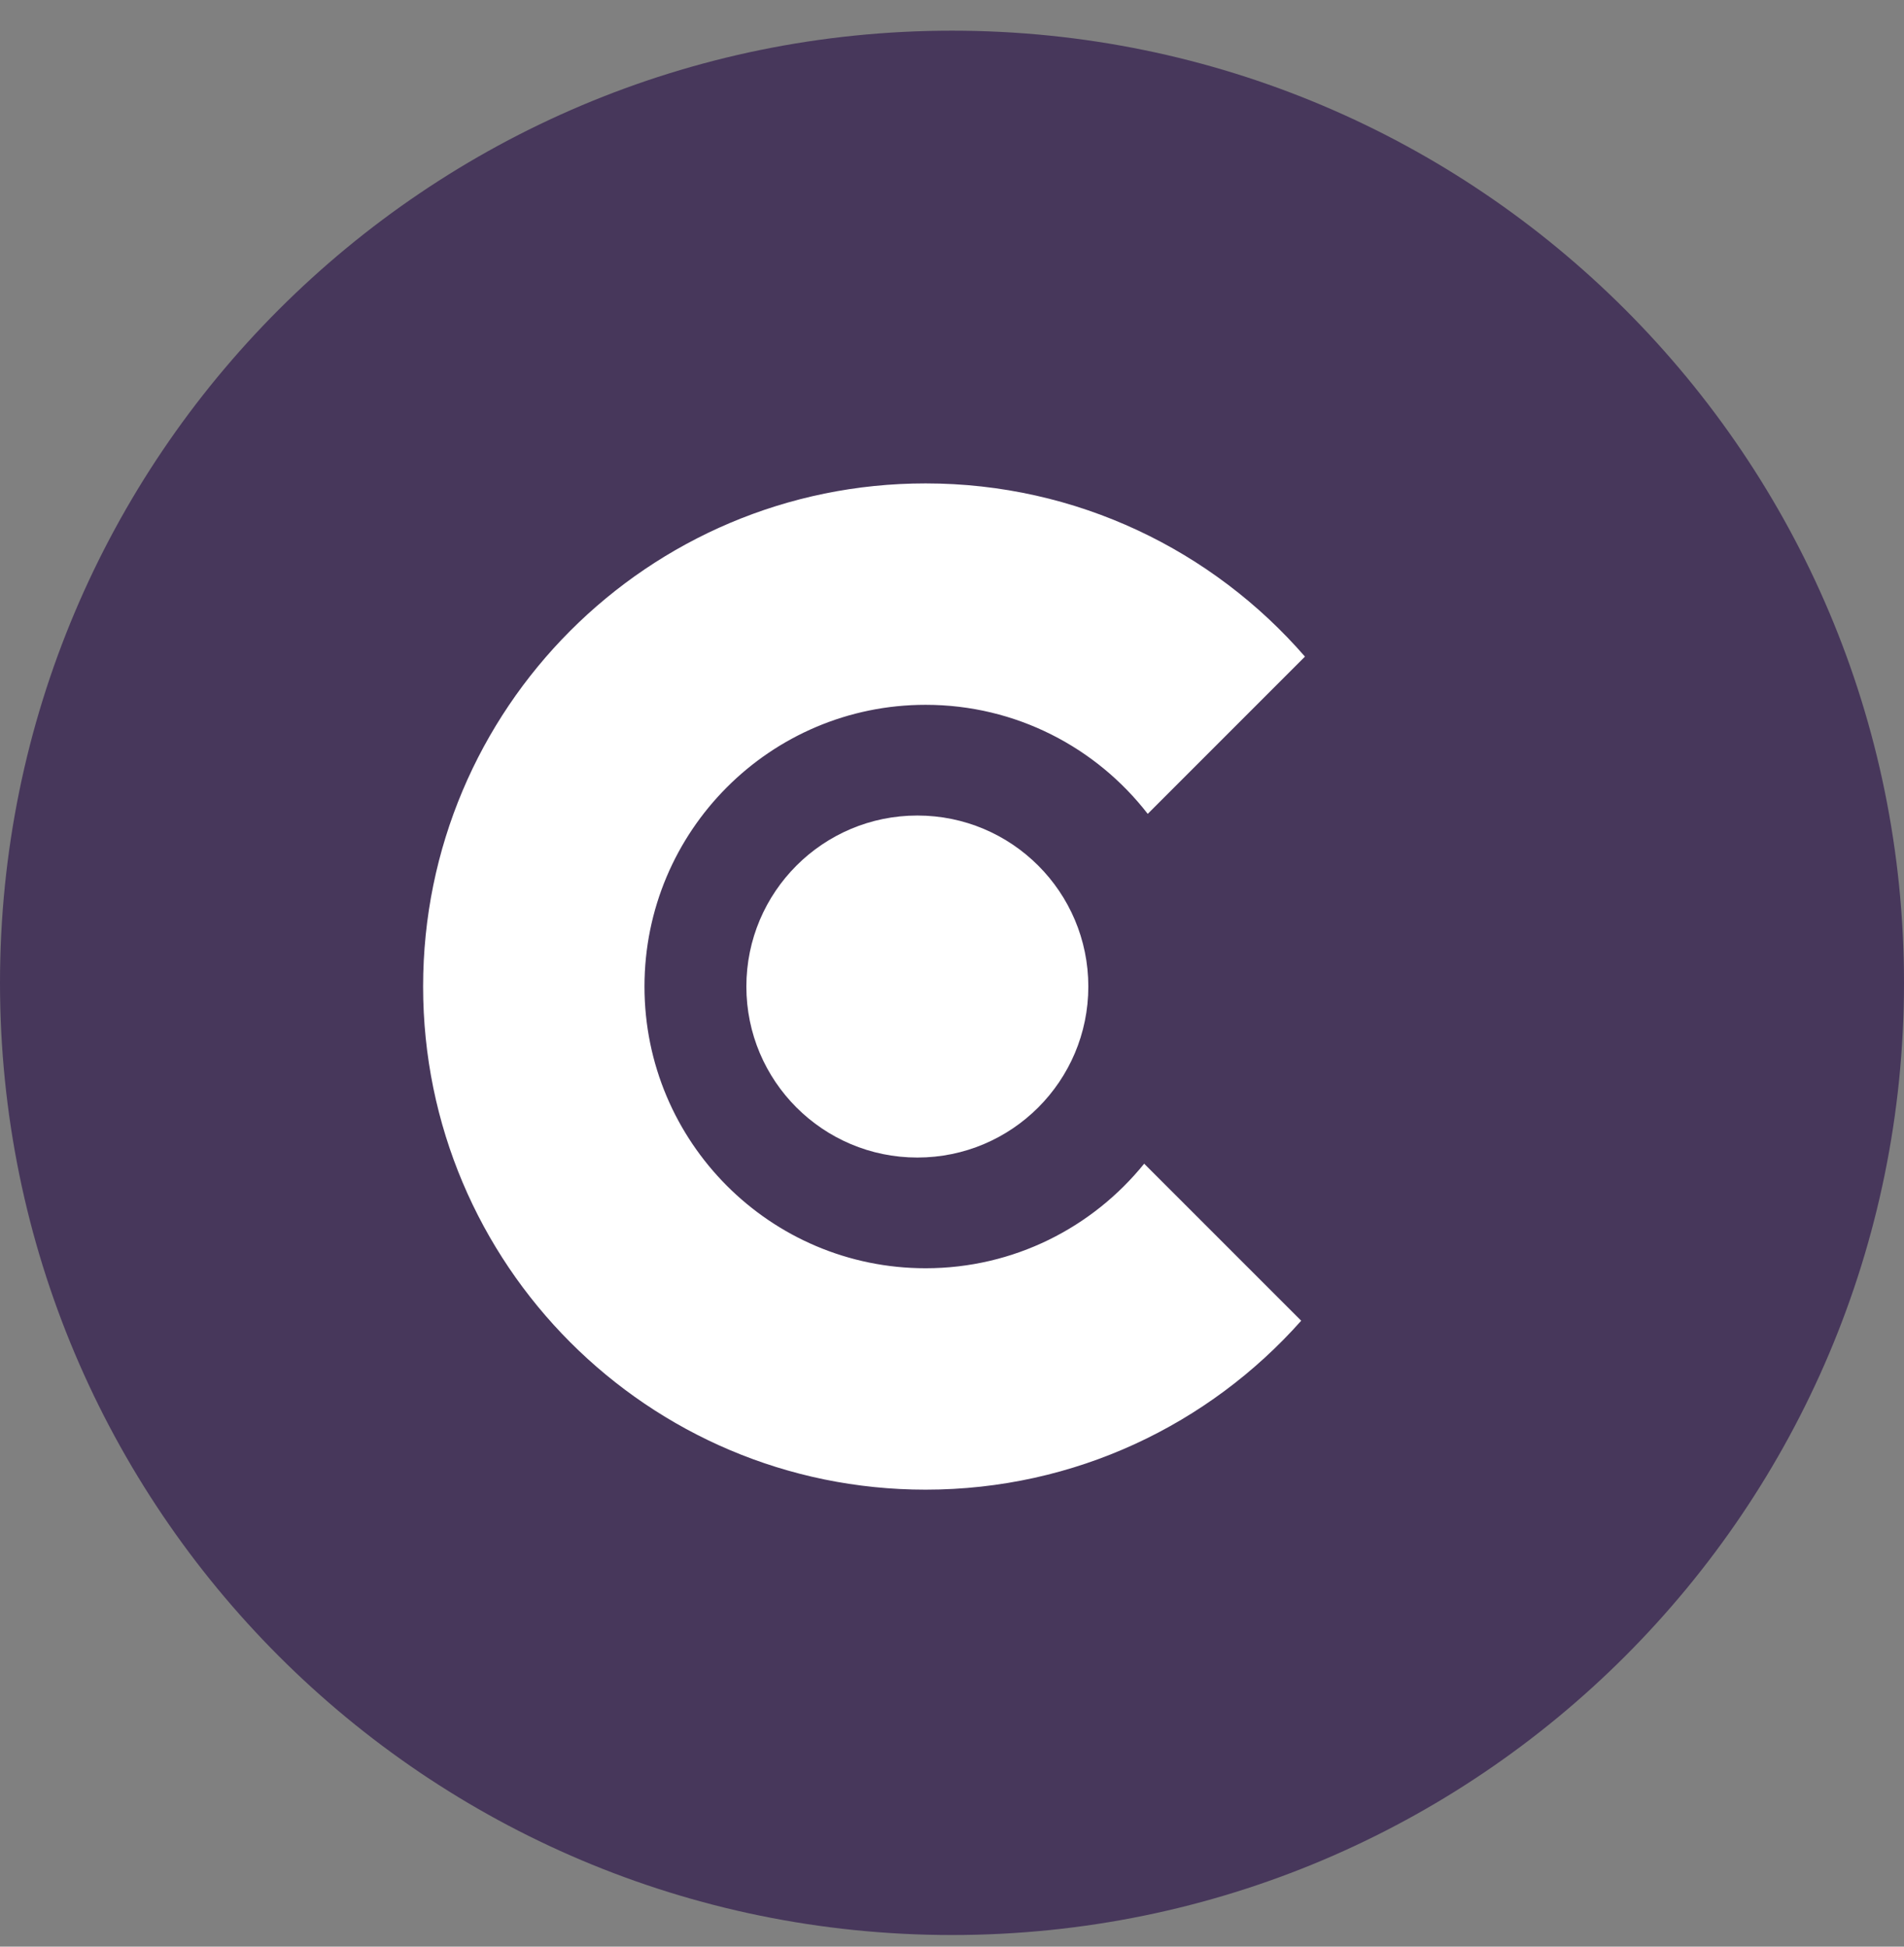
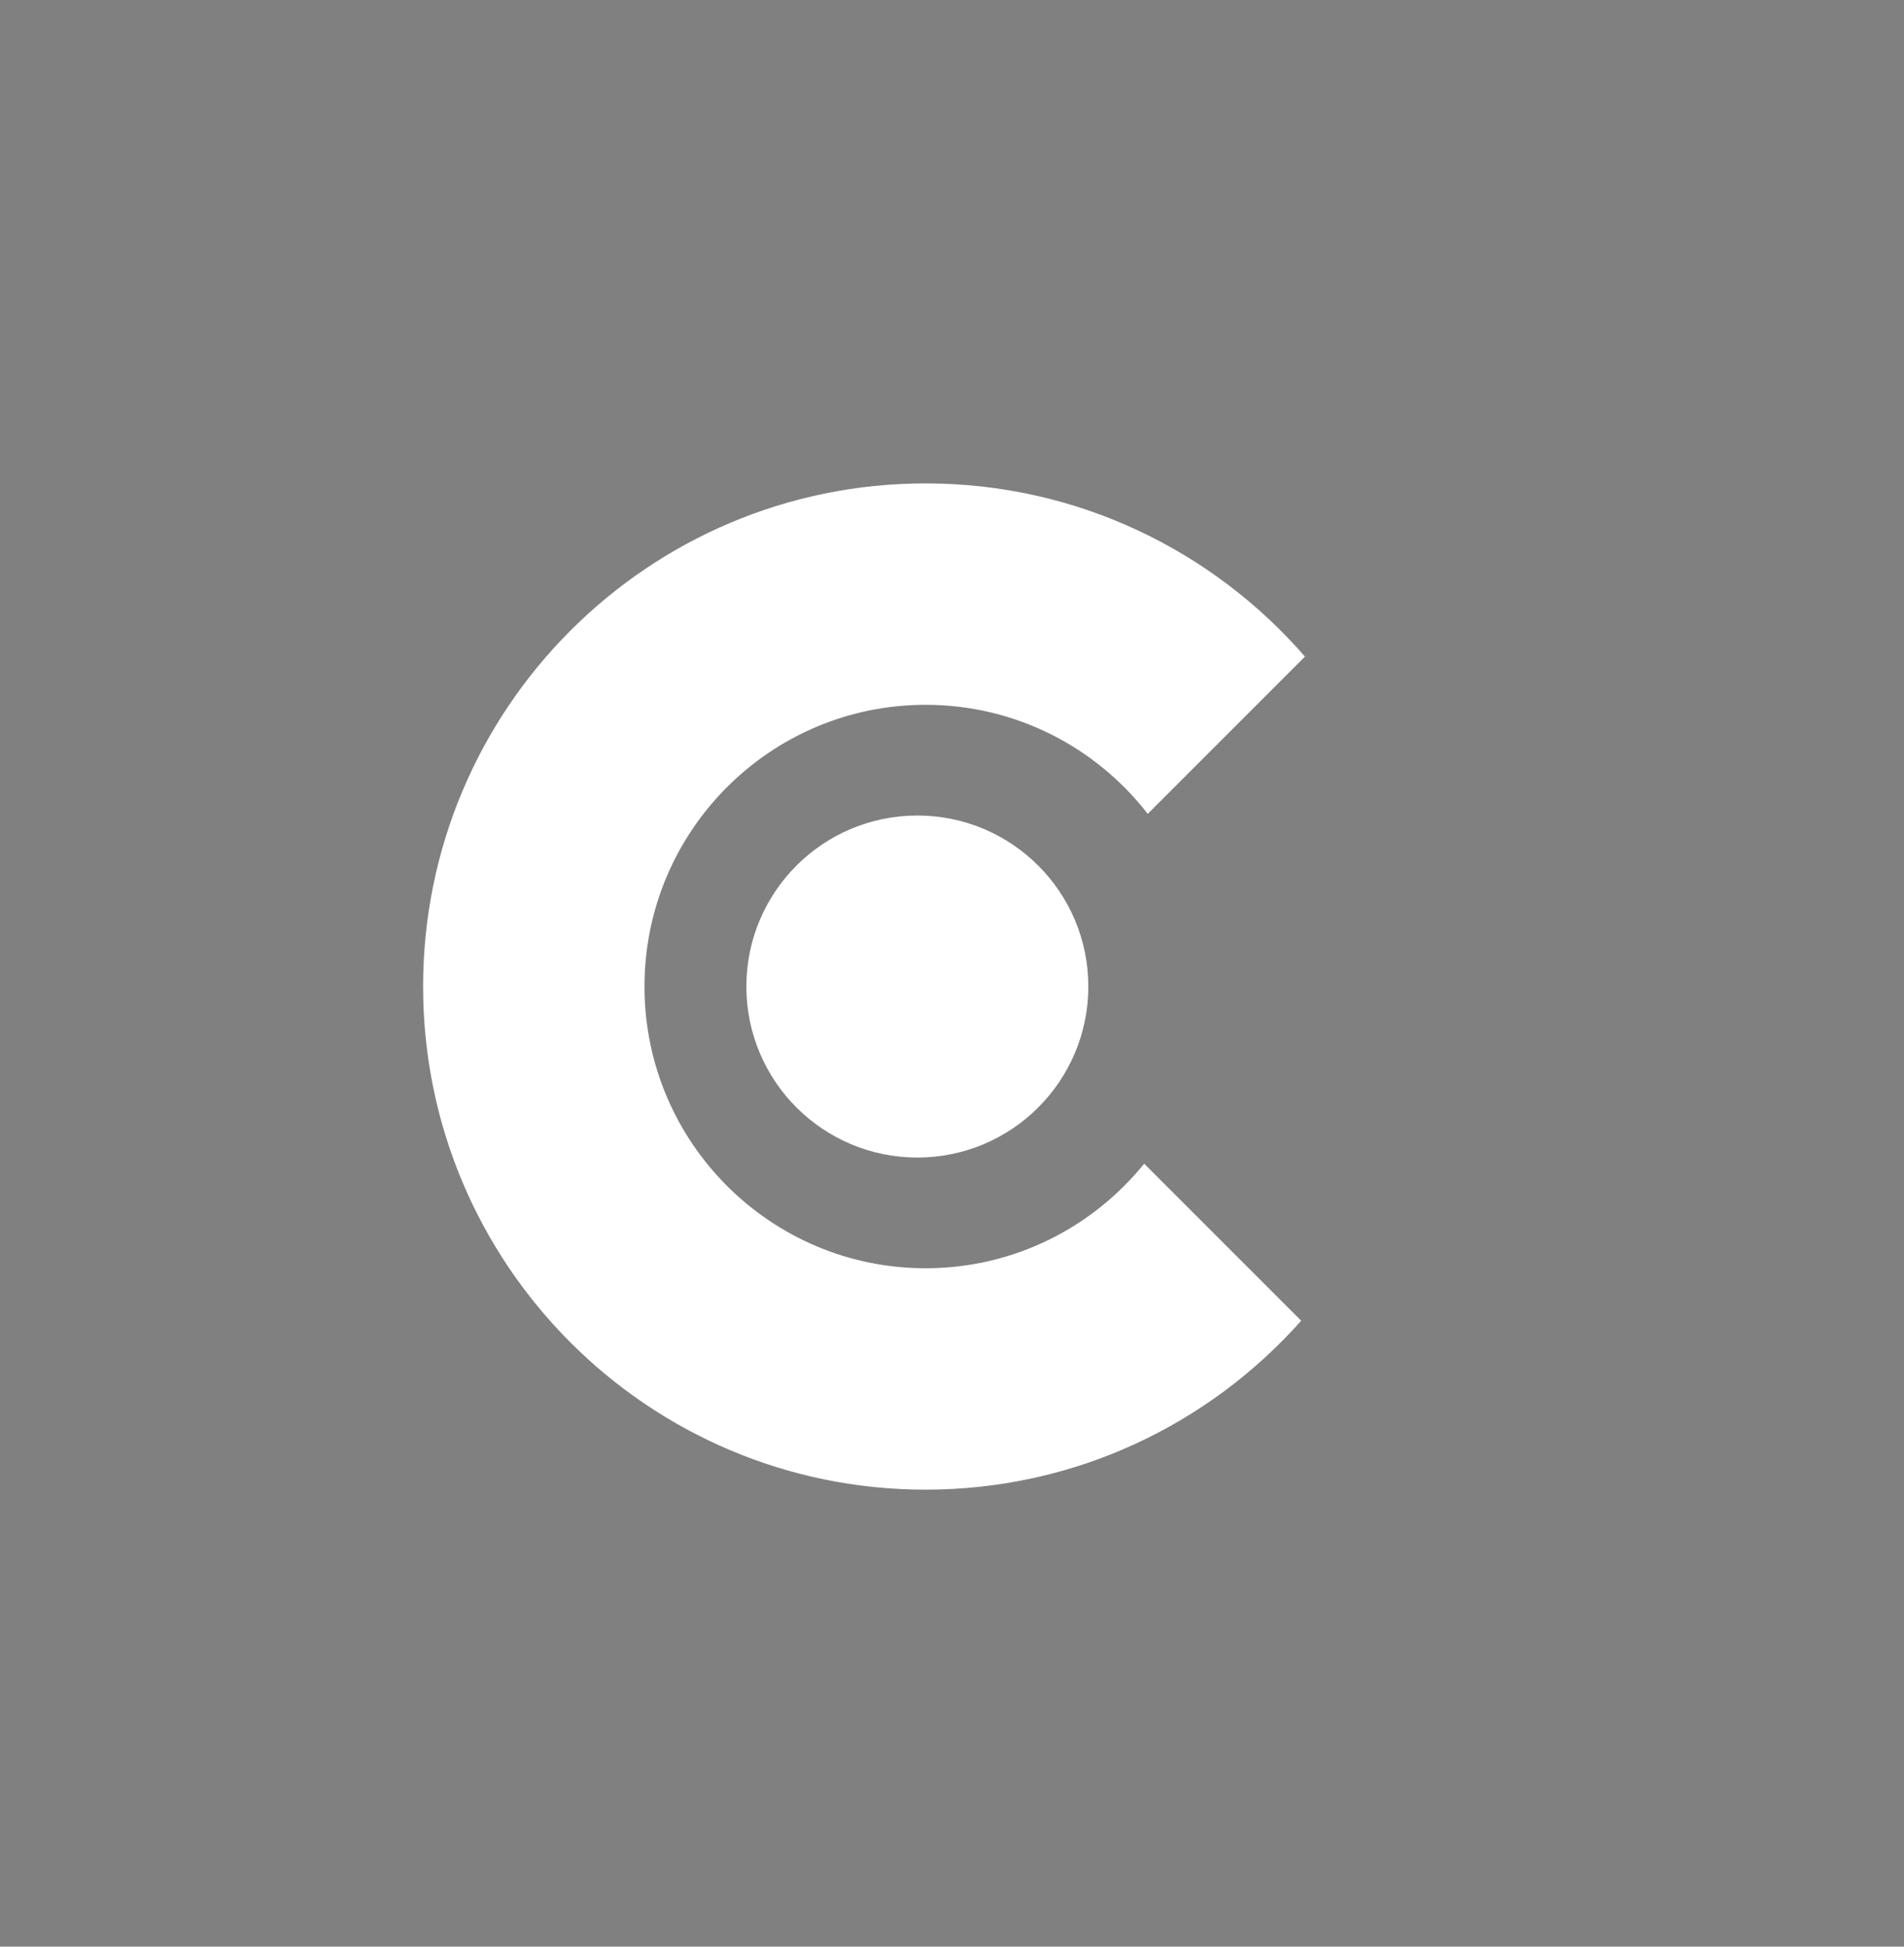
<svg xmlns="http://www.w3.org/2000/svg" width="45" height="46" viewBox="0 0 45 46" fill="none">
  <rect x="0" y="0" width="45" height="46" fill="#808080" stroke="none" />
-   <path d="M22.5 45.725C10.073 45.725 0 35.652 0 23.225C0 10.798 10.073 0.725 22.5 0.725C34.927 0.725 45 10.798 45 23.225C45 35.652 34.927 45.725 22.5 45.725Z" fill="#47375B" />
  <circle cx="21.681" cy="23.312" r="4.041" fill="white" />
  <path fill-rule="evenodd" clip-rule="evenodd" d="M30.753 31.209C28.578 33.658 25.407 35.201 21.876 35.201C15.317 35.201 10 29.878 10 23.312C10 16.746 15.317 11.423 21.876 11.423C25.455 11.423 28.665 13.009 30.842 15.516L27.126 19.232C25.911 17.664 24.011 16.655 21.876 16.655C18.207 16.655 15.232 19.636 15.232 23.312C15.232 26.988 18.207 29.969 21.876 29.969C23.962 29.969 25.824 29.005 27.042 27.498L30.753 31.209Z" fill="white" />
</svg>